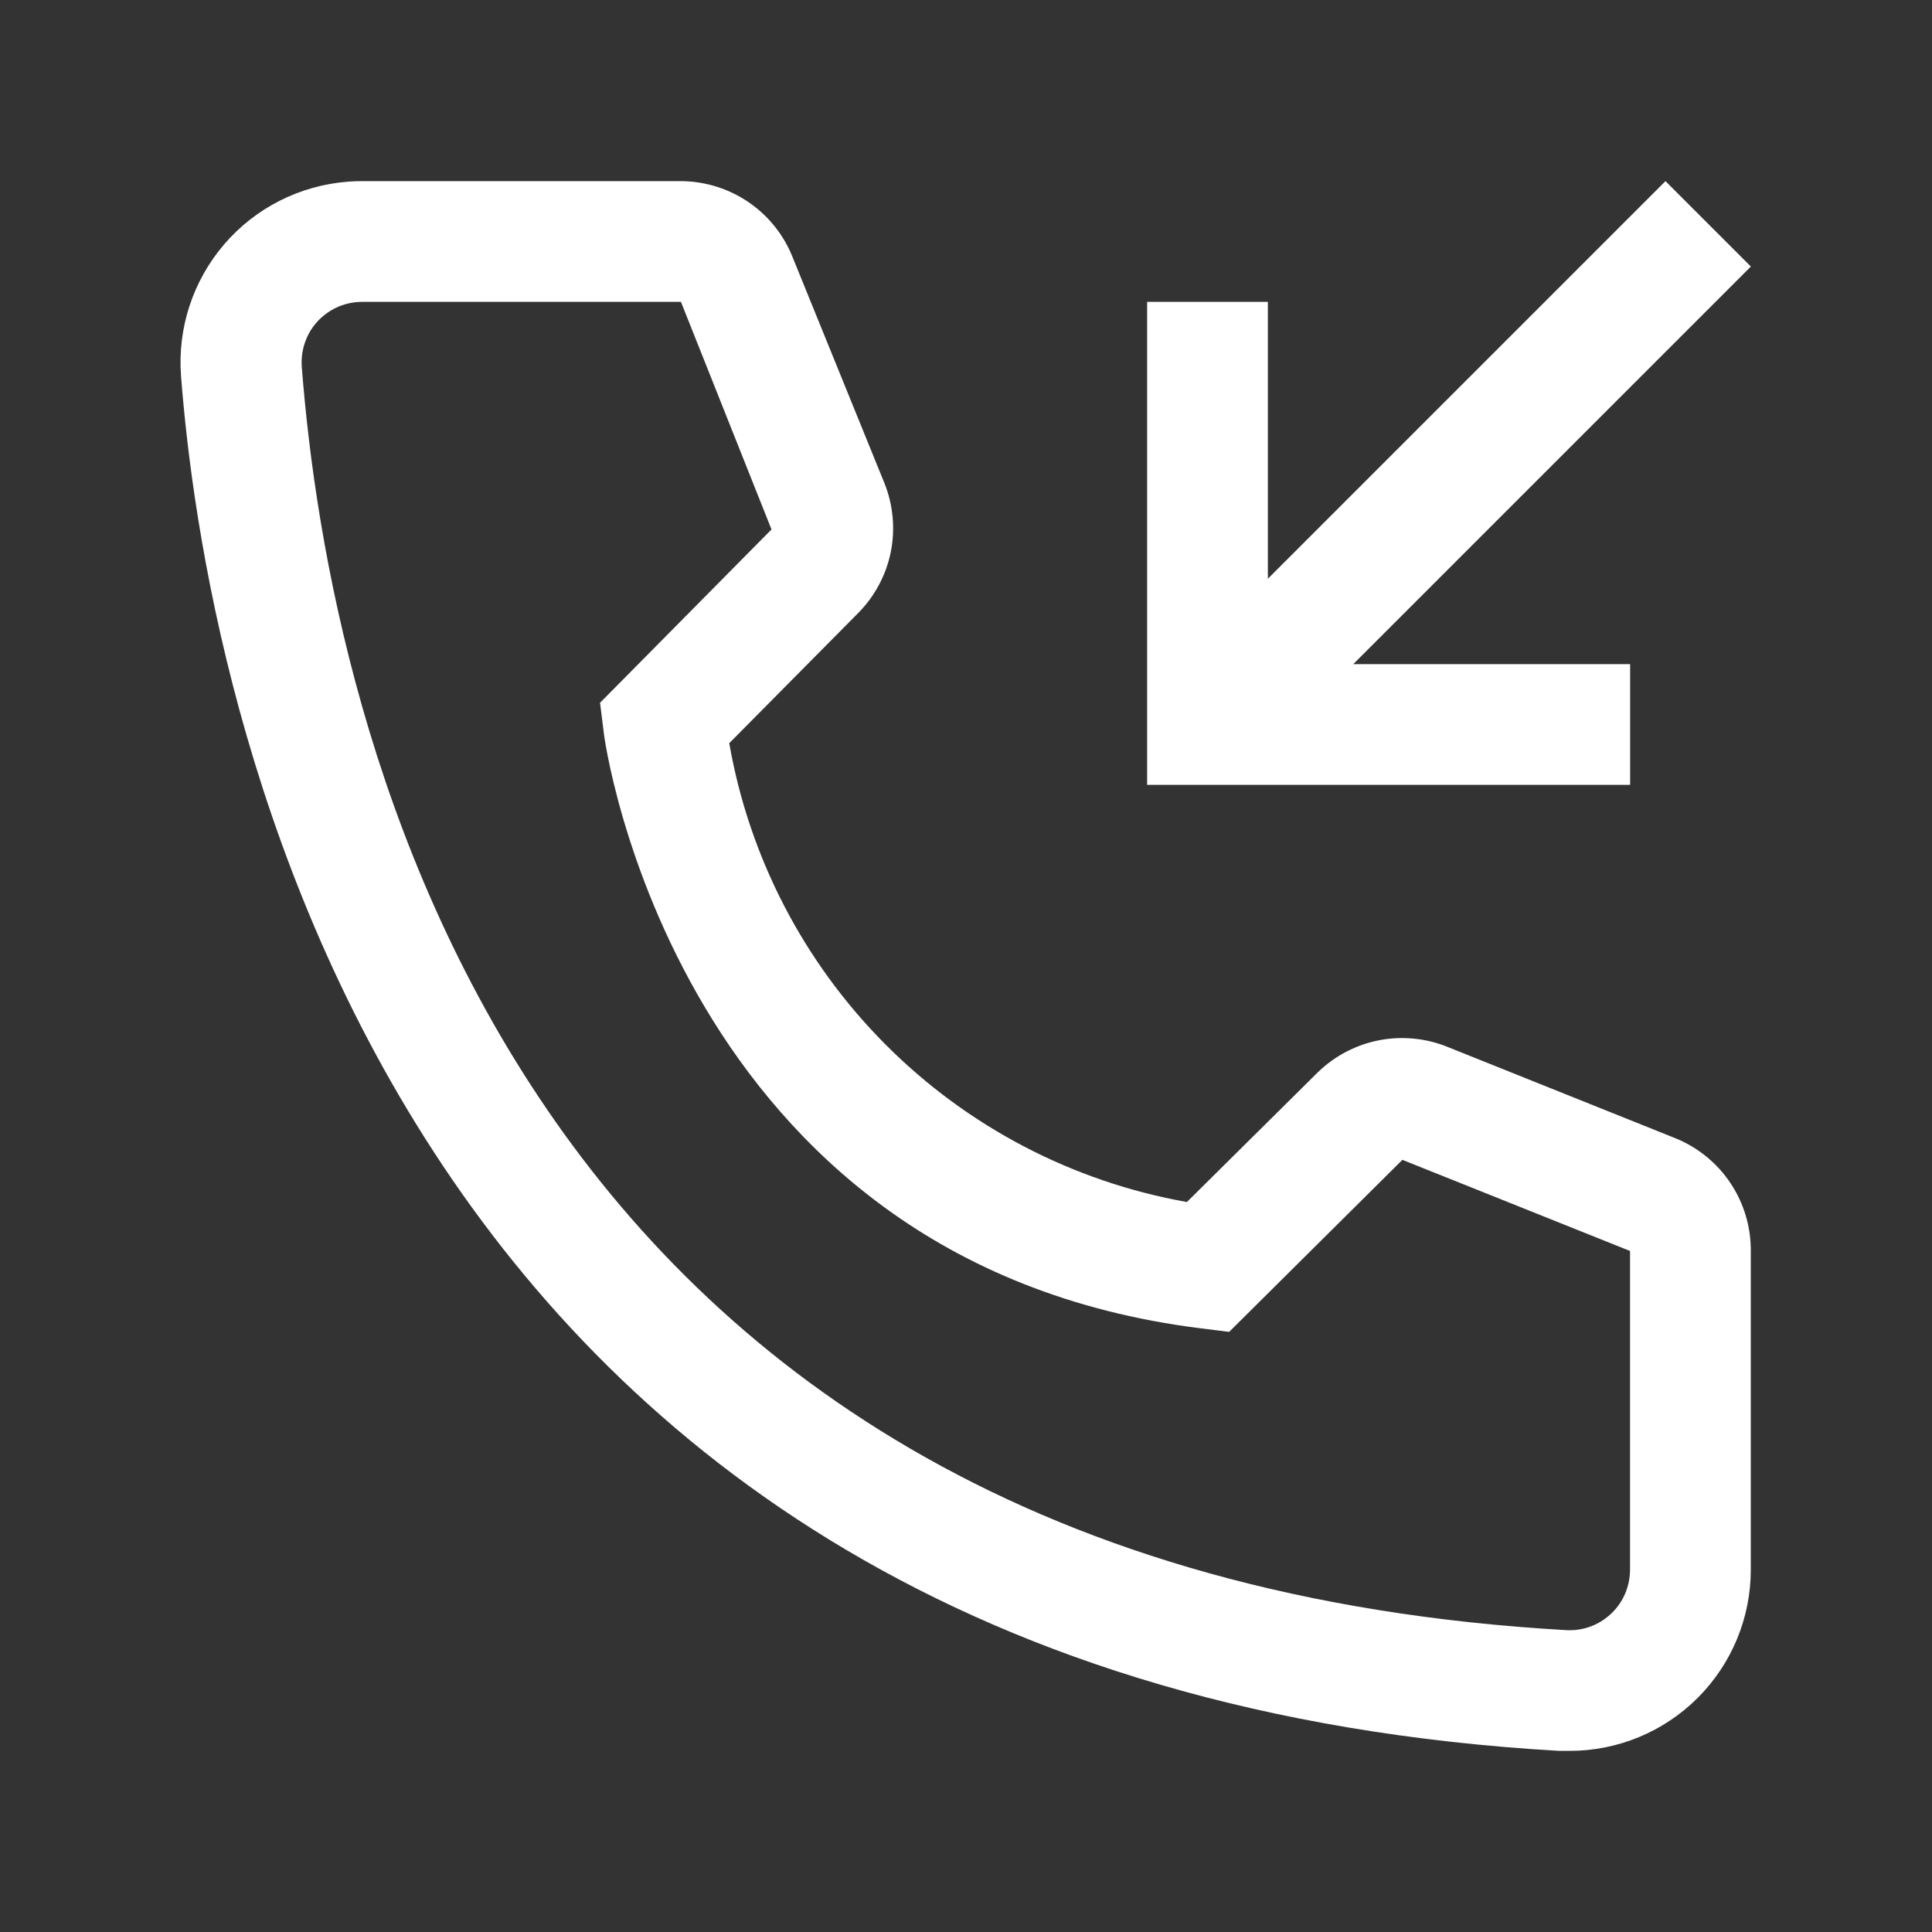
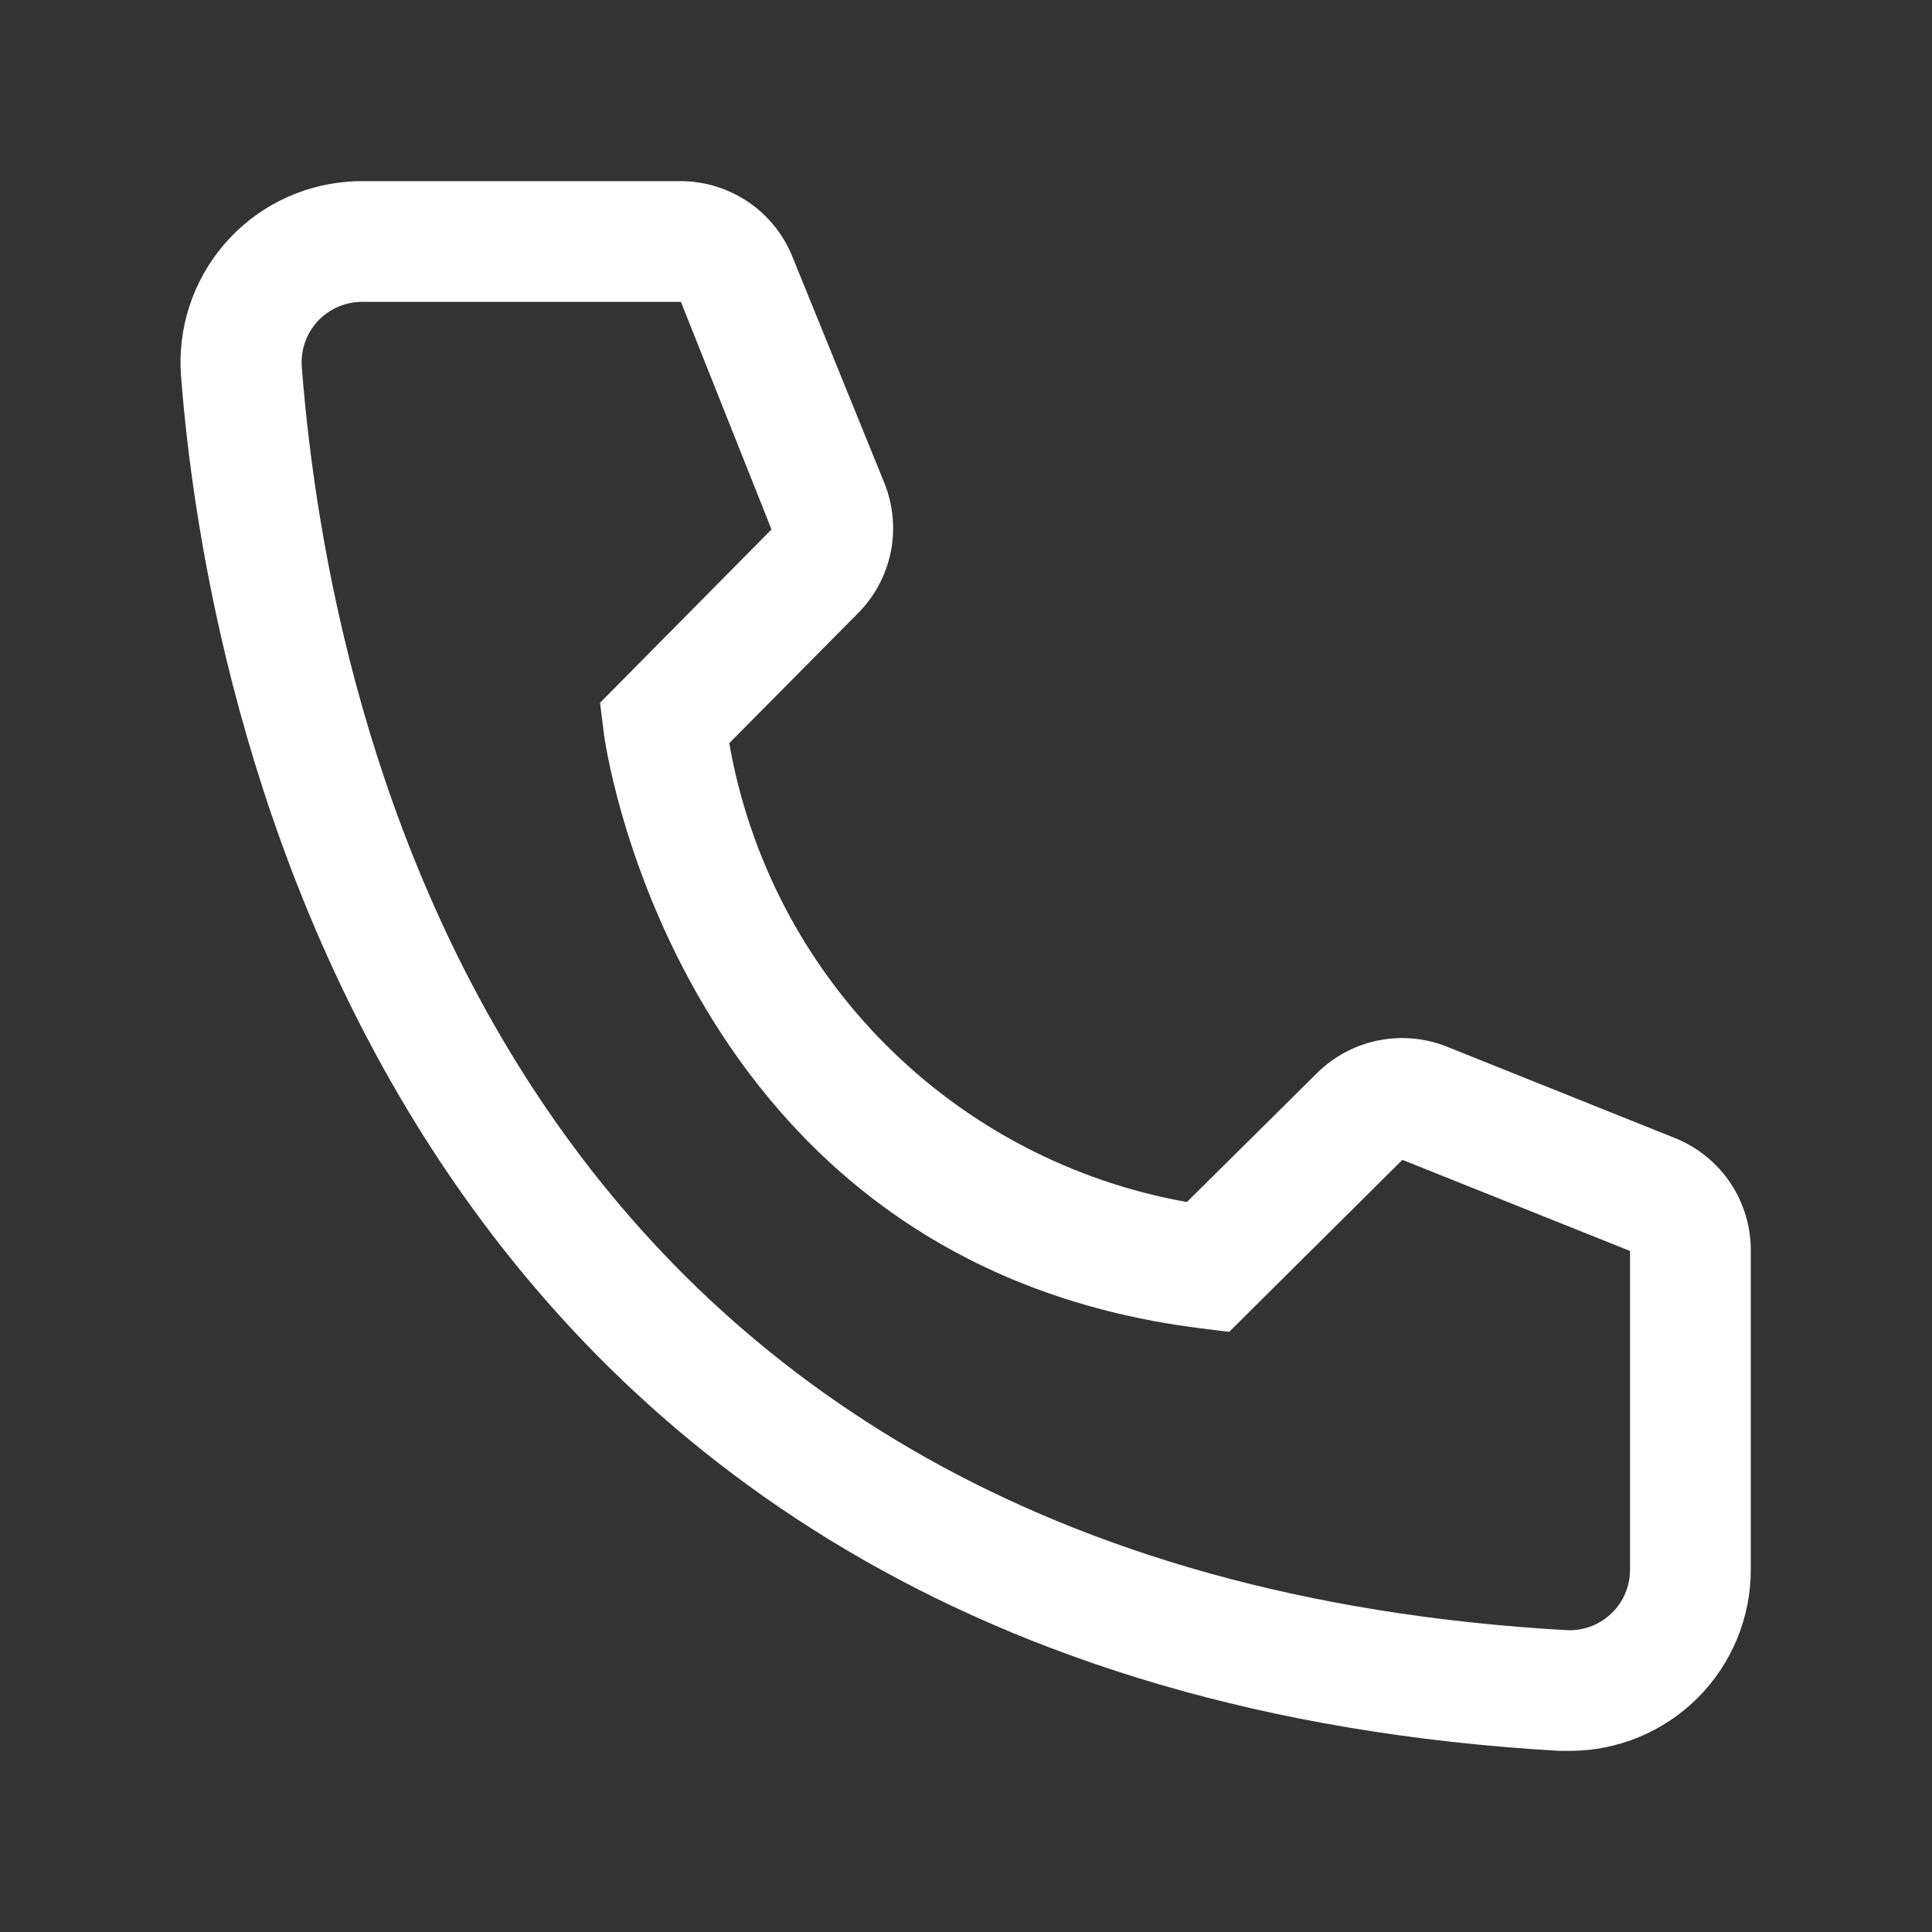
<svg xmlns="http://www.w3.org/2000/svg" width="24" height="24" viewBox="0 0 24 24" fill="none">
  <rect x="0" y="0" width="24" height="24" fill="#333333" stroke="none" />
  <path d="M19.499 21.75H19.371C4.634 20.902 2.541 8.467 2.249 4.673C2.203 4.078 2.396 3.489 2.784 3.036C3.172 2.583 3.725 2.303 4.32 2.257C4.379 2.252 4.439 2.25 4.499 2.25H8.451C8.752 2.25 9.045 2.34 9.294 2.508C9.543 2.677 9.735 2.916 9.846 3.195L10.986 6C11.096 6.273 11.123 6.572 11.065 6.86C11.006 7.148 10.864 7.412 10.656 7.62L9.059 9.232C9.307 10.651 9.986 11.959 11.003 12.978C12.02 13.998 13.326 14.68 14.744 14.932L16.371 13.32C16.582 13.115 16.849 12.976 17.139 12.921C17.428 12.867 17.727 12.898 17.999 13.012L20.826 14.145C21.101 14.26 21.336 14.454 21.5 14.702C21.664 14.95 21.751 15.242 21.749 15.54V19.5C21.749 20.097 21.512 20.669 21.09 21.091C20.668 21.513 20.096 21.75 19.499 21.75ZM4.499 3.75C4.4 3.75 4.303 3.769 4.212 3.806C4.121 3.844 4.038 3.899 3.968 3.968C3.898 4.038 3.842 4.12 3.805 4.211C3.767 4.302 3.747 4.399 3.747 4.498C3.747 4.519 3.747 4.54 3.749 4.56C4.094 9 6.306 19.5 19.454 20.25C19.652 20.262 19.847 20.195 19.996 20.062C20.145 19.931 20.235 19.745 20.247 19.547L20.249 19.5V15.54L17.421 14.408L15.269 16.545L14.909 16.5C8.384 15.682 7.499 9.158 7.499 9.09L7.454 8.73L9.584 6.577L8.459 3.75H4.499Z" fill="white" />
-   <path d="M20.25 9.75V8.25H16.811L21.75 3.311L20.689 2.25L15.75 7.189V3.75H14.25V9.75H20.25Z" fill="white" />
</svg>